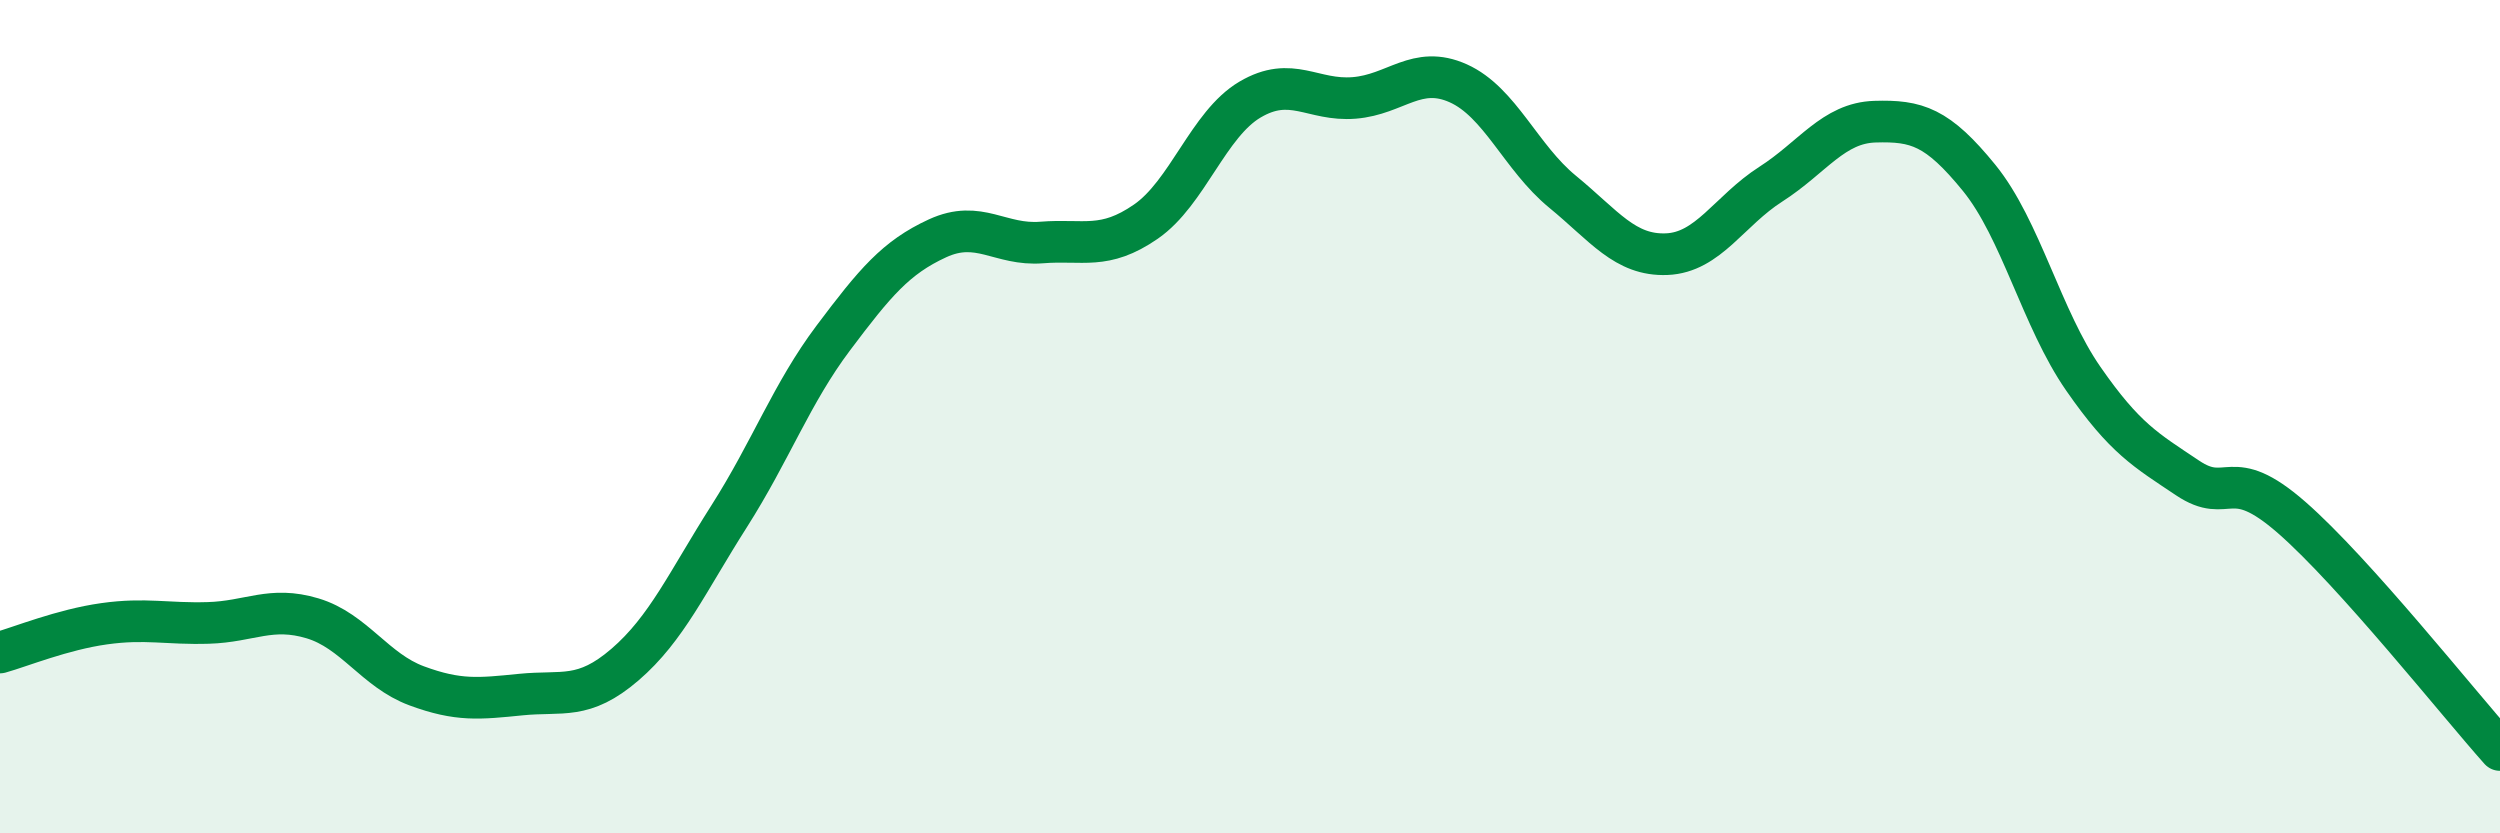
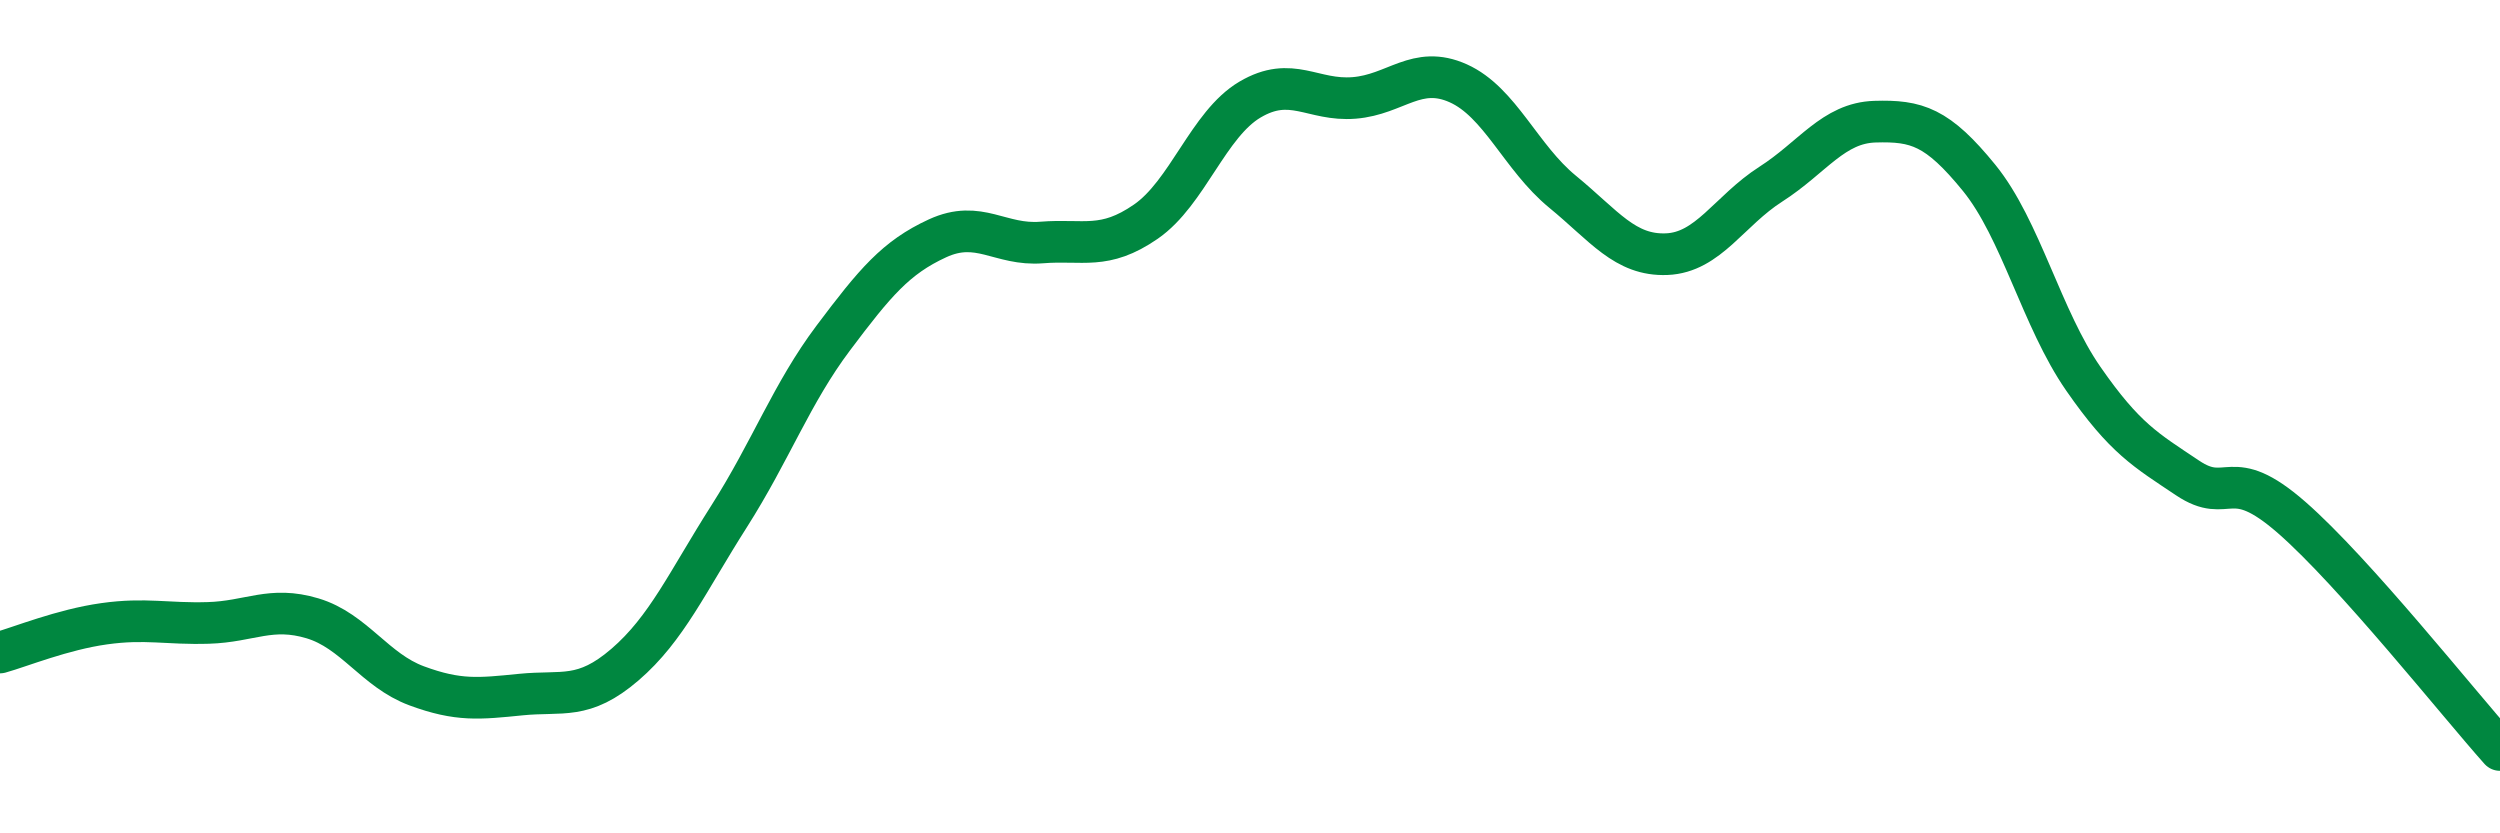
<svg xmlns="http://www.w3.org/2000/svg" width="60" height="20" viewBox="0 0 60 20">
-   <path d="M 0,15.66 C 0.5,15.52 1.5,15.11 2.5,14.97 C 3.5,14.83 4,14.98 5,14.95 C 6,14.92 6.5,14.54 7.5,14.84 C 8.5,15.14 9,16.09 10,16.46 C 11,16.83 11.5,16.77 12.5,16.67 C 13.5,16.57 14,16.81 15,15.95 C 16,15.09 16.5,13.96 17.5,12.39 C 18.5,10.82 19,9.44 20,8.11 C 21,6.78 21.5,6.18 22.5,5.72 C 23.5,5.26 24,5.9 25,5.82 C 26,5.74 26.5,6.01 27.5,5.32 C 28.5,4.63 29,2.98 30,2.39 C 31,1.8 31.5,2.43 32.5,2.35 C 33.5,2.27 34,1.55 35,2 C 36,2.45 36.5,3.78 37.5,4.6 C 38.5,5.42 39,6.14 40,6.1 C 41,6.06 41.5,5.06 42.5,4.42 C 43.5,3.78 44,2.95 45,2.92 C 46,2.89 46.5,3.04 47.5,4.27 C 48.5,5.5 49,7.65 50,9.09 C 51,10.53 51.5,10.8 52.5,11.47 C 53.5,12.14 53.5,11.11 55,12.42 C 56.5,13.73 59,16.88 60,18L60 20L0 20Z" fill="#008740" opacity="0.1" stroke-linecap="round" stroke-linejoin="round" />
  <path d="M 0,15.66 C 0.5,15.52 1.5,15.11 2.5,14.97 C 3.5,14.83 4,14.98 5,14.95 C 6,14.92 6.5,14.54 7.5,14.84 C 8.5,15.14 9,16.09 10,16.46 C 11,16.83 11.5,16.77 12.5,16.67 C 13.5,16.57 14,16.81 15,15.95 C 16,15.09 16.5,13.96 17.5,12.39 C 18.5,10.82 19,9.44 20,8.11 C 21,6.78 21.5,6.18 22.5,5.72 C 23.5,5.26 24,5.9 25,5.82 C 26,5.74 26.5,6.01 27.5,5.32 C 28.5,4.63 29,2.98 30,2.39 C 31,1.8 31.5,2.43 32.5,2.35 C 33.5,2.27 34,1.55 35,2 C 36,2.45 36.5,3.78 37.5,4.6 C 38.5,5.42 39,6.14 40,6.1 C 41,6.06 41.5,5.06 42.5,4.42 C 43.5,3.78 44,2.95 45,2.92 C 46,2.89 46.5,3.04 47.5,4.27 C 48.5,5.5 49,7.65 50,9.09 C 51,10.53 51.5,10.8 52.5,11.47 C 53.5,12.14 53.5,11.11 55,12.42 C 56.5,13.73 59,16.88 60,18" stroke="#008740" stroke-width="1" fill="none" stroke-linecap="round" stroke-linejoin="round" />
</svg>